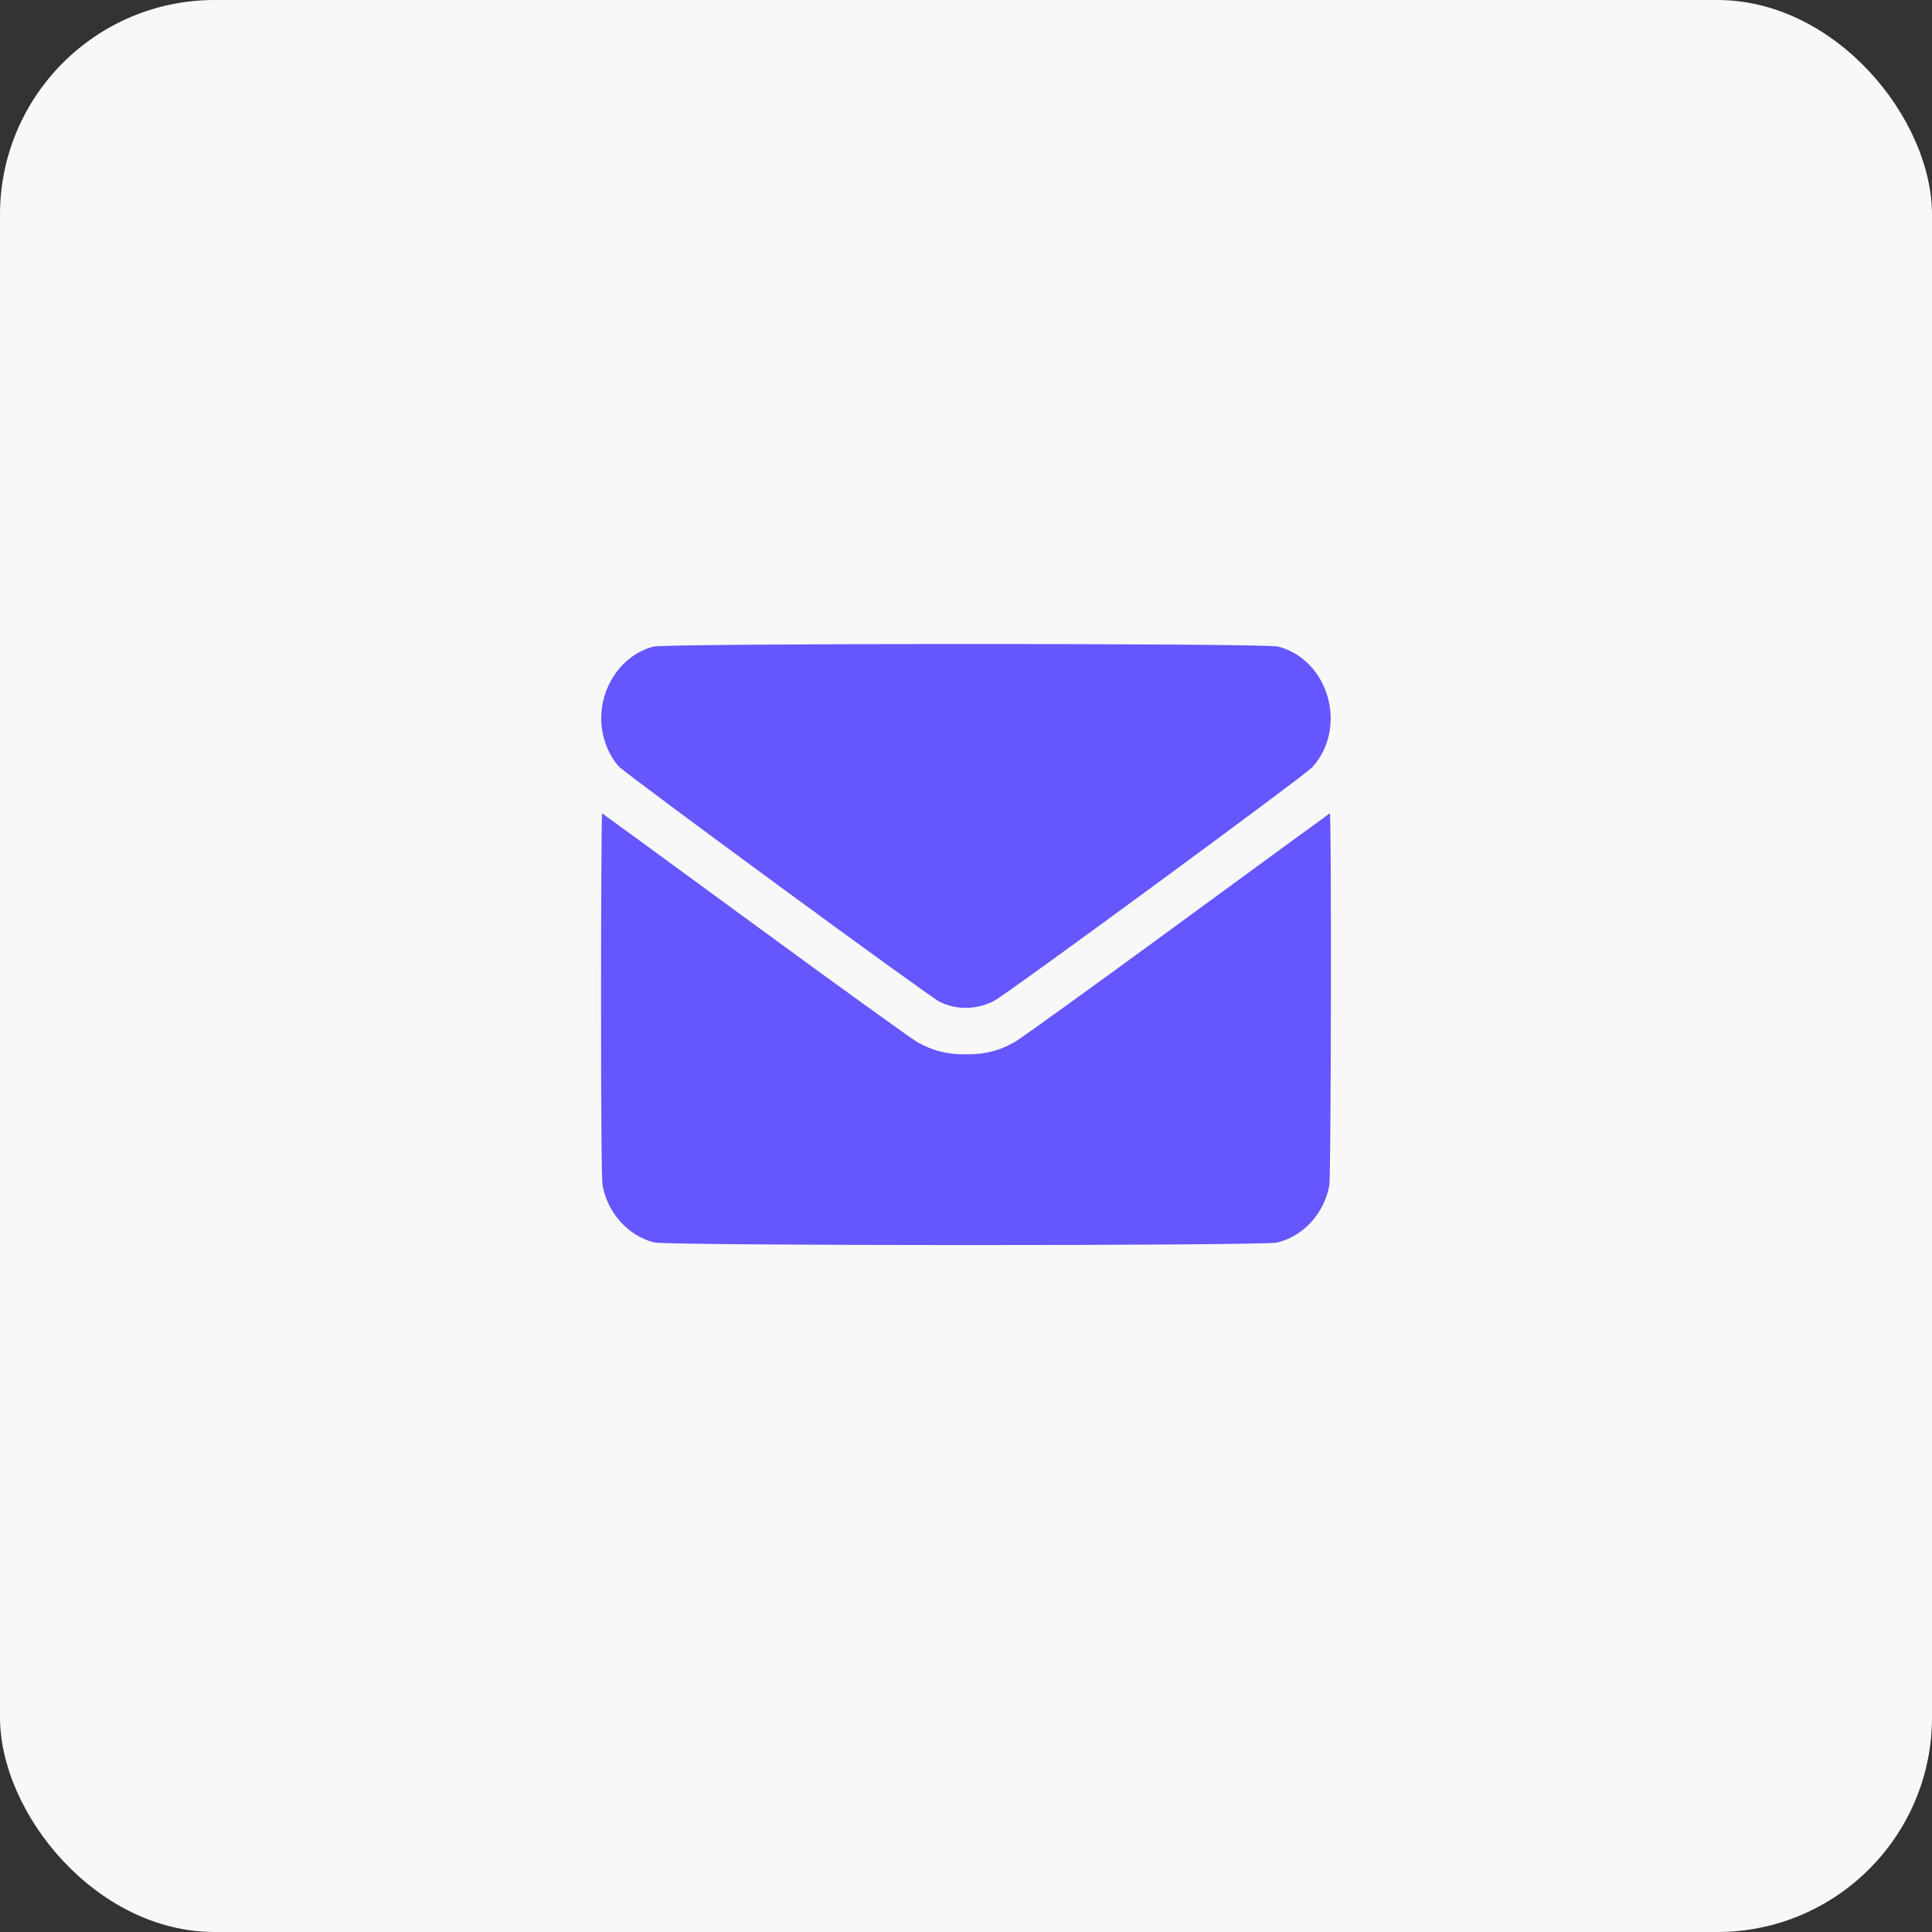
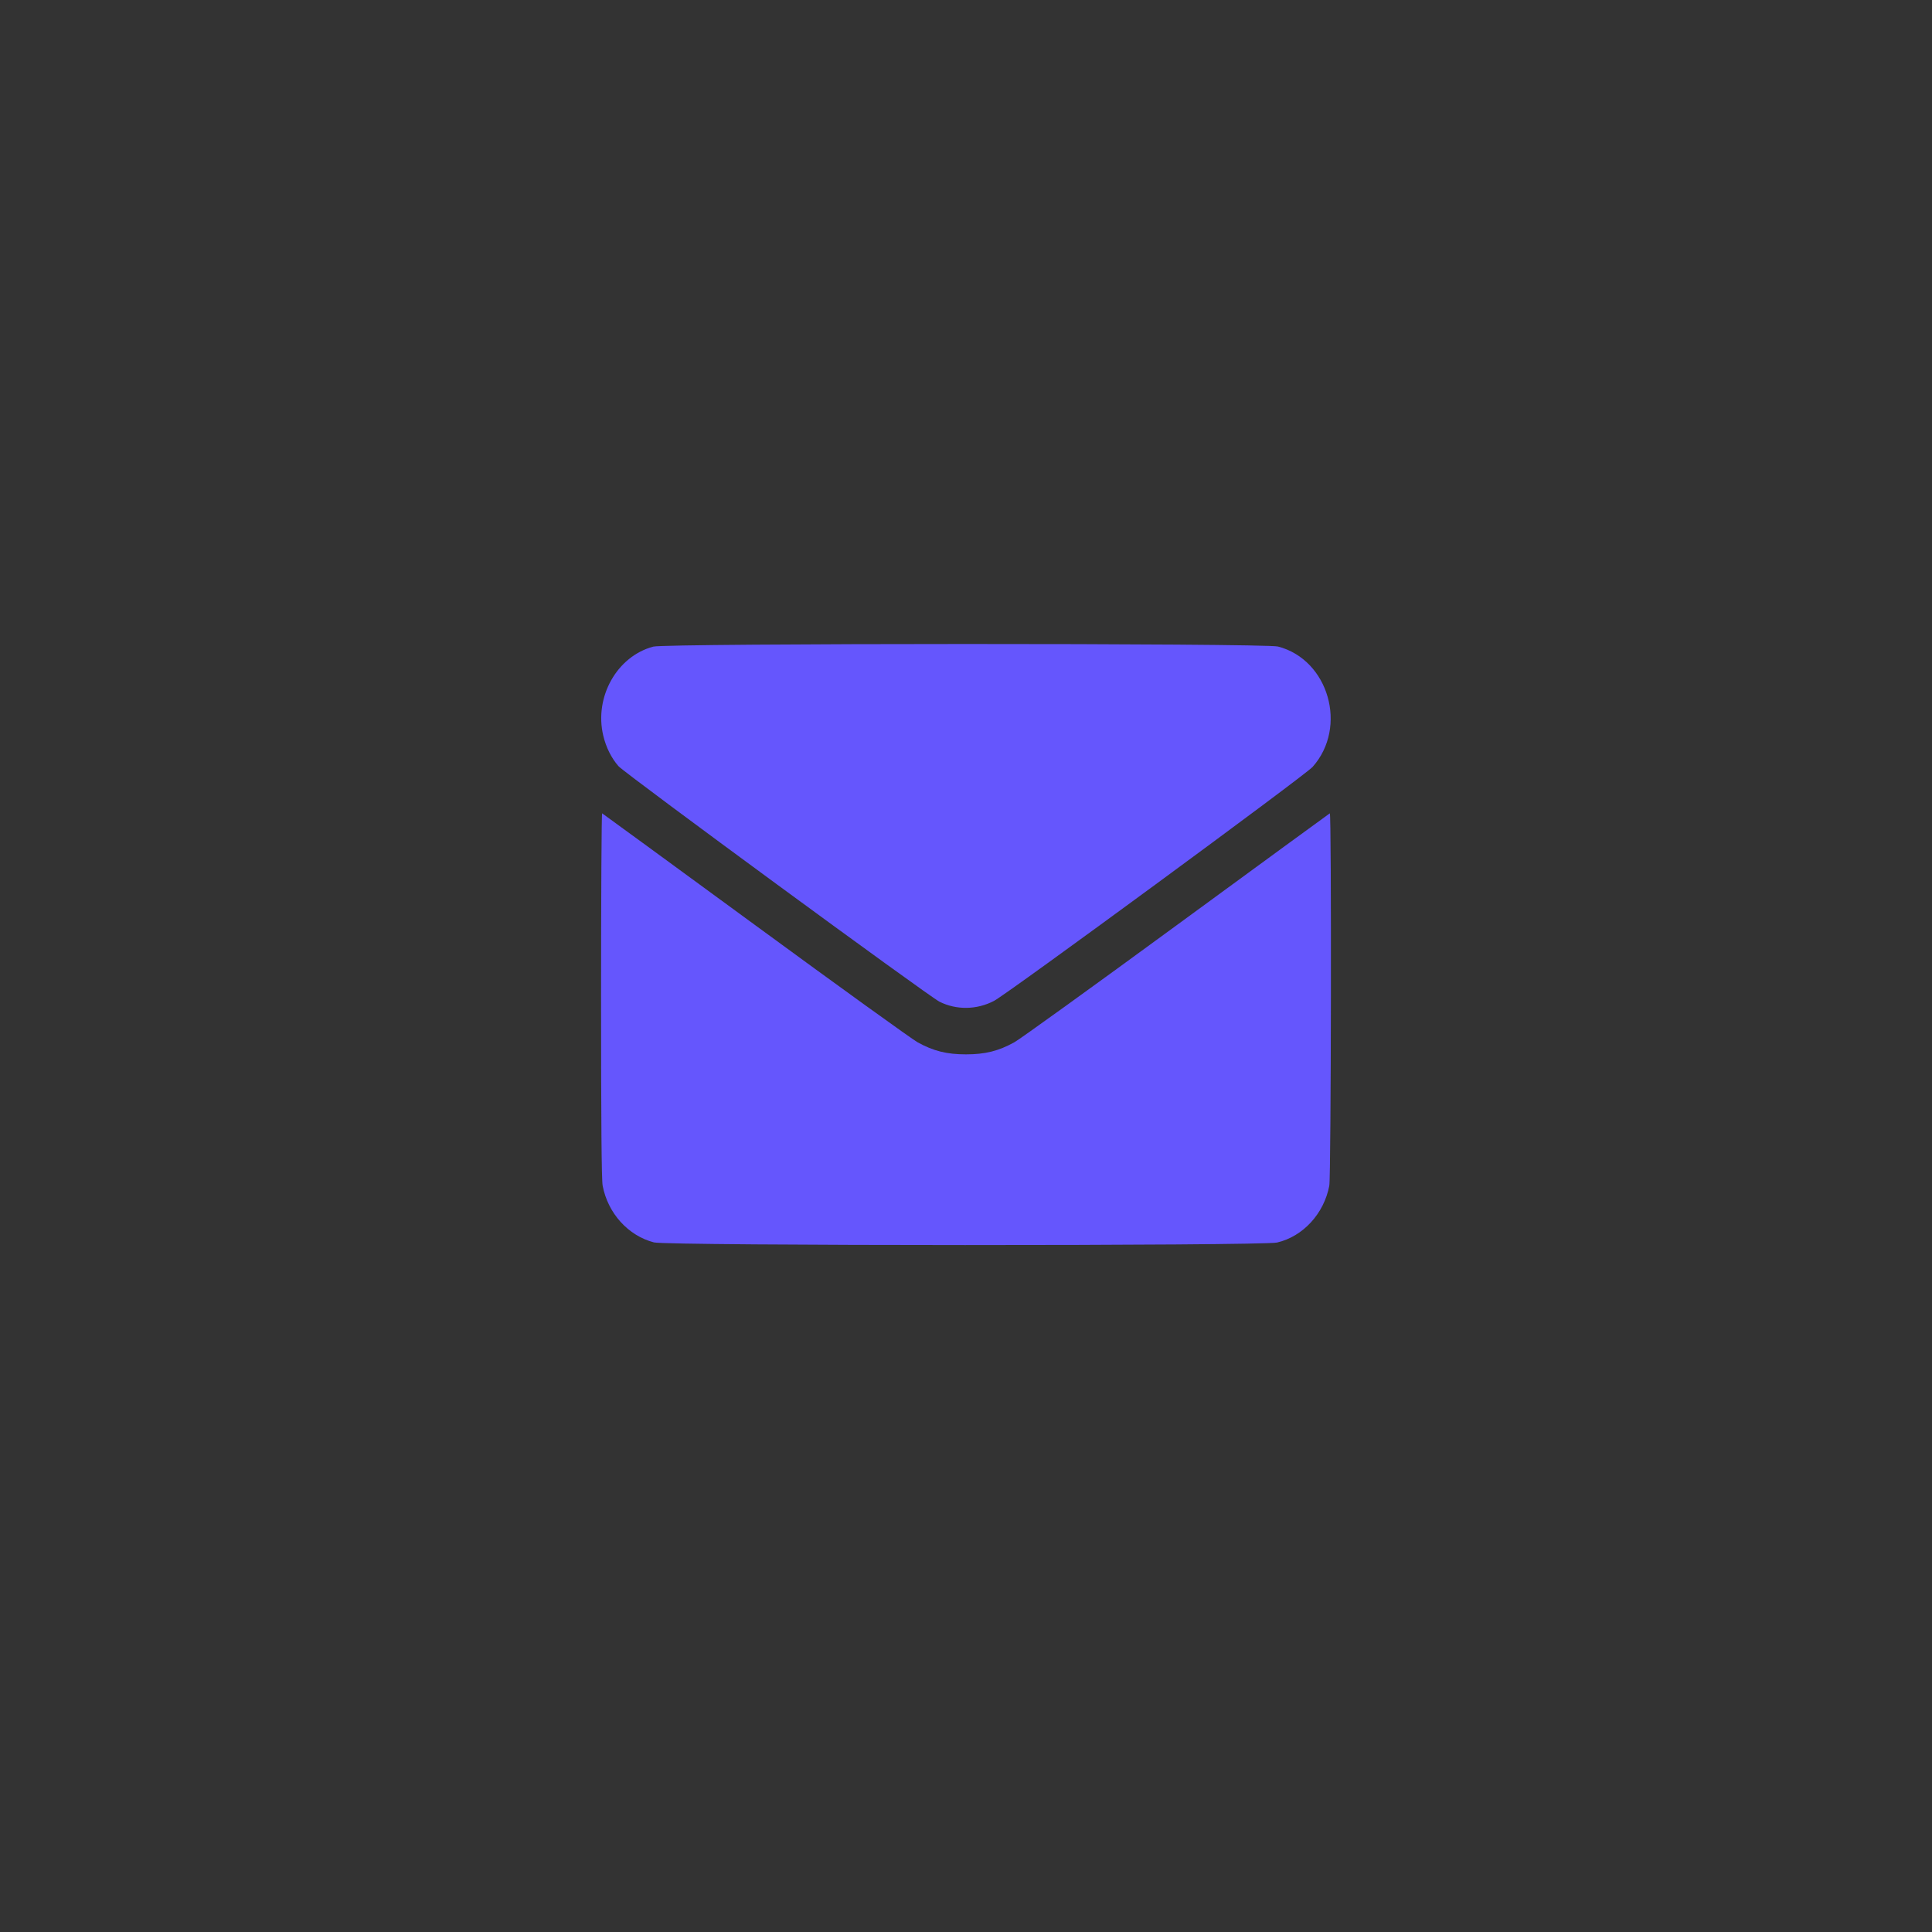
<svg xmlns="http://www.w3.org/2000/svg" width="45" height="45" viewBox="0 0 45 45" fill="none">
  <rect x="0" y="0" width="45" height="45" fill="#333333" stroke="none" />
-   <rect width="45" height="45" rx="5" fill="#F8F8F8" />
  <path fill-rule="evenodd" clip-rule="evenodd" d="M15.216 15.061C14.37 15.286 13.837 16.233 14.051 17.134C14.116 17.408 14.239 17.654 14.405 17.845C14.554 18.015 21.626 23.204 21.885 23.333C22.28 23.529 22.75 23.522 23.152 23.313C23.468 23.149 30.396 18.061 30.572 17.864C31.399 16.937 30.948 15.365 29.767 15.059C29.456 14.979 15.519 14.981 15.216 15.061ZM14 23.178C14 26.129 14.011 27.483 14.037 27.617C14.158 28.259 14.632 28.783 15.232 28.938C15.544 29.019 29.399 29.021 29.746 28.941C30.35 28.8 30.839 28.268 30.962 27.617C31.004 27.395 31.016 18.924 30.974 18.944C30.96 18.951 29.355 20.124 27.406 21.551C25.457 22.979 23.756 24.205 23.625 24.277C23.259 24.48 22.947 24.558 22.499 24.558C22.051 24.558 21.74 24.48 21.373 24.277C21.243 24.205 19.541 22.979 17.593 21.551C15.644 20.124 14.039 18.951 14.025 18.944C14.011 18.938 14 20.843 14 23.178Z" fill="#6556FD" />
</svg>